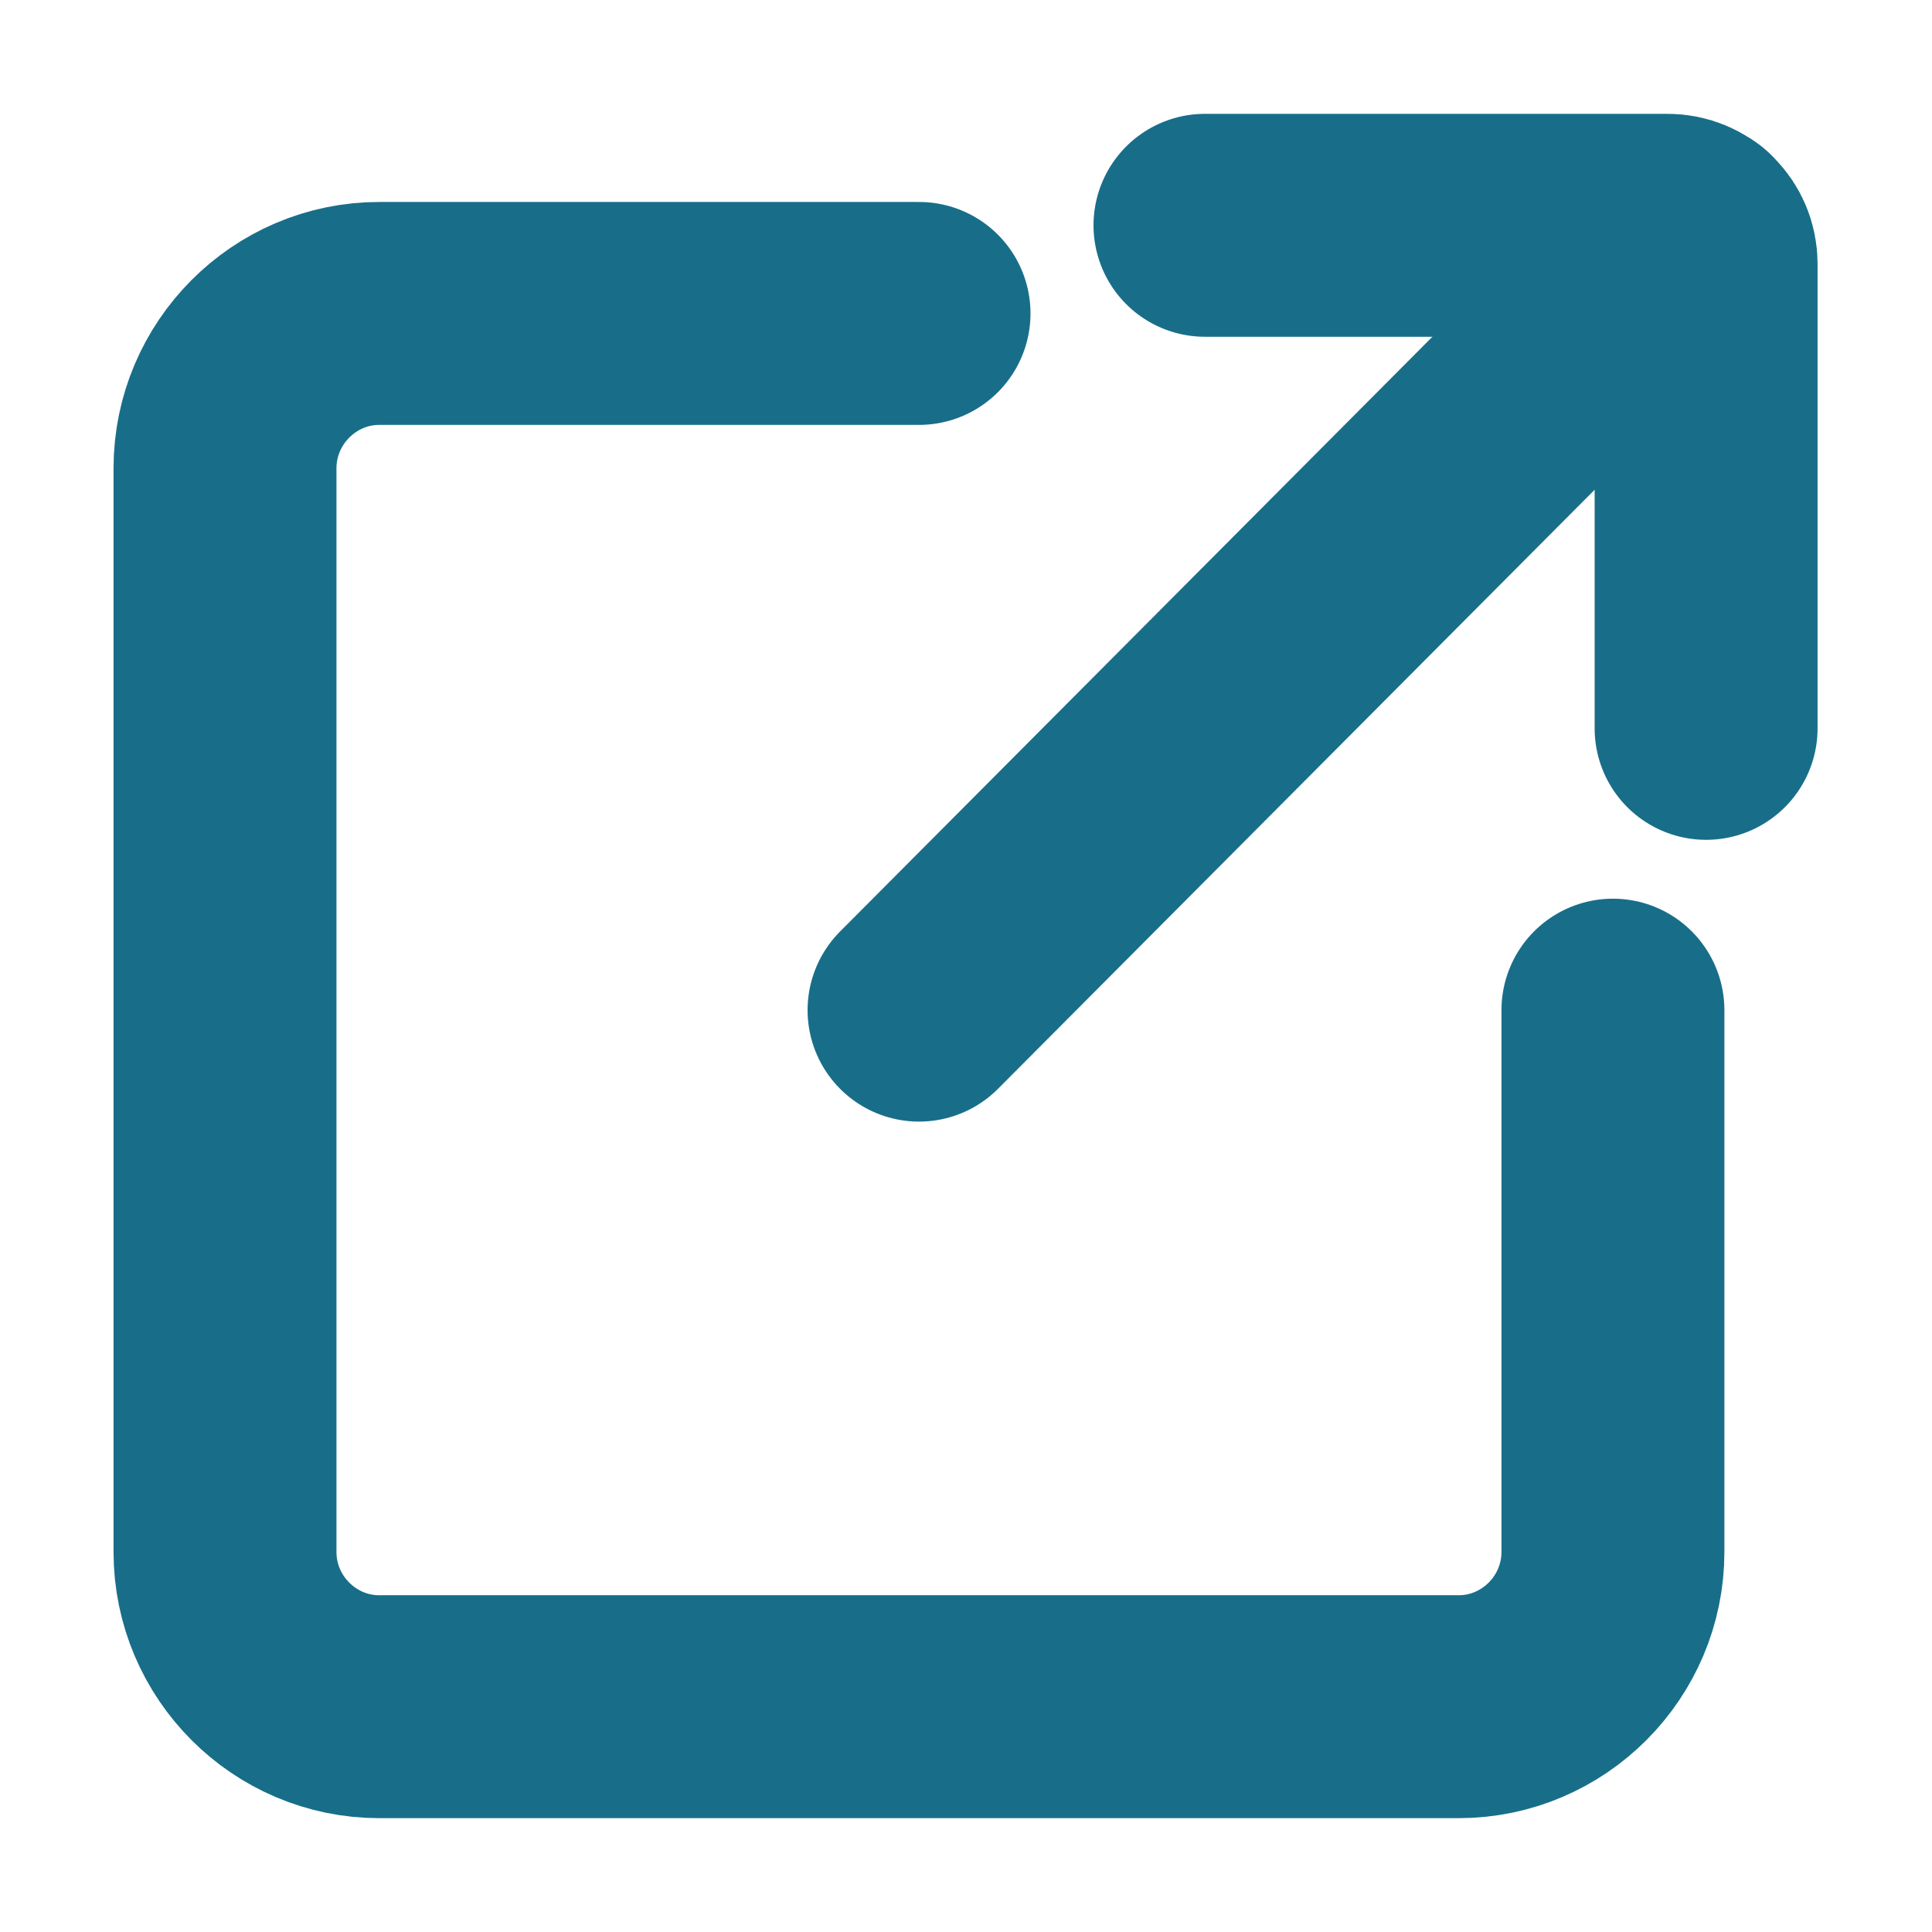
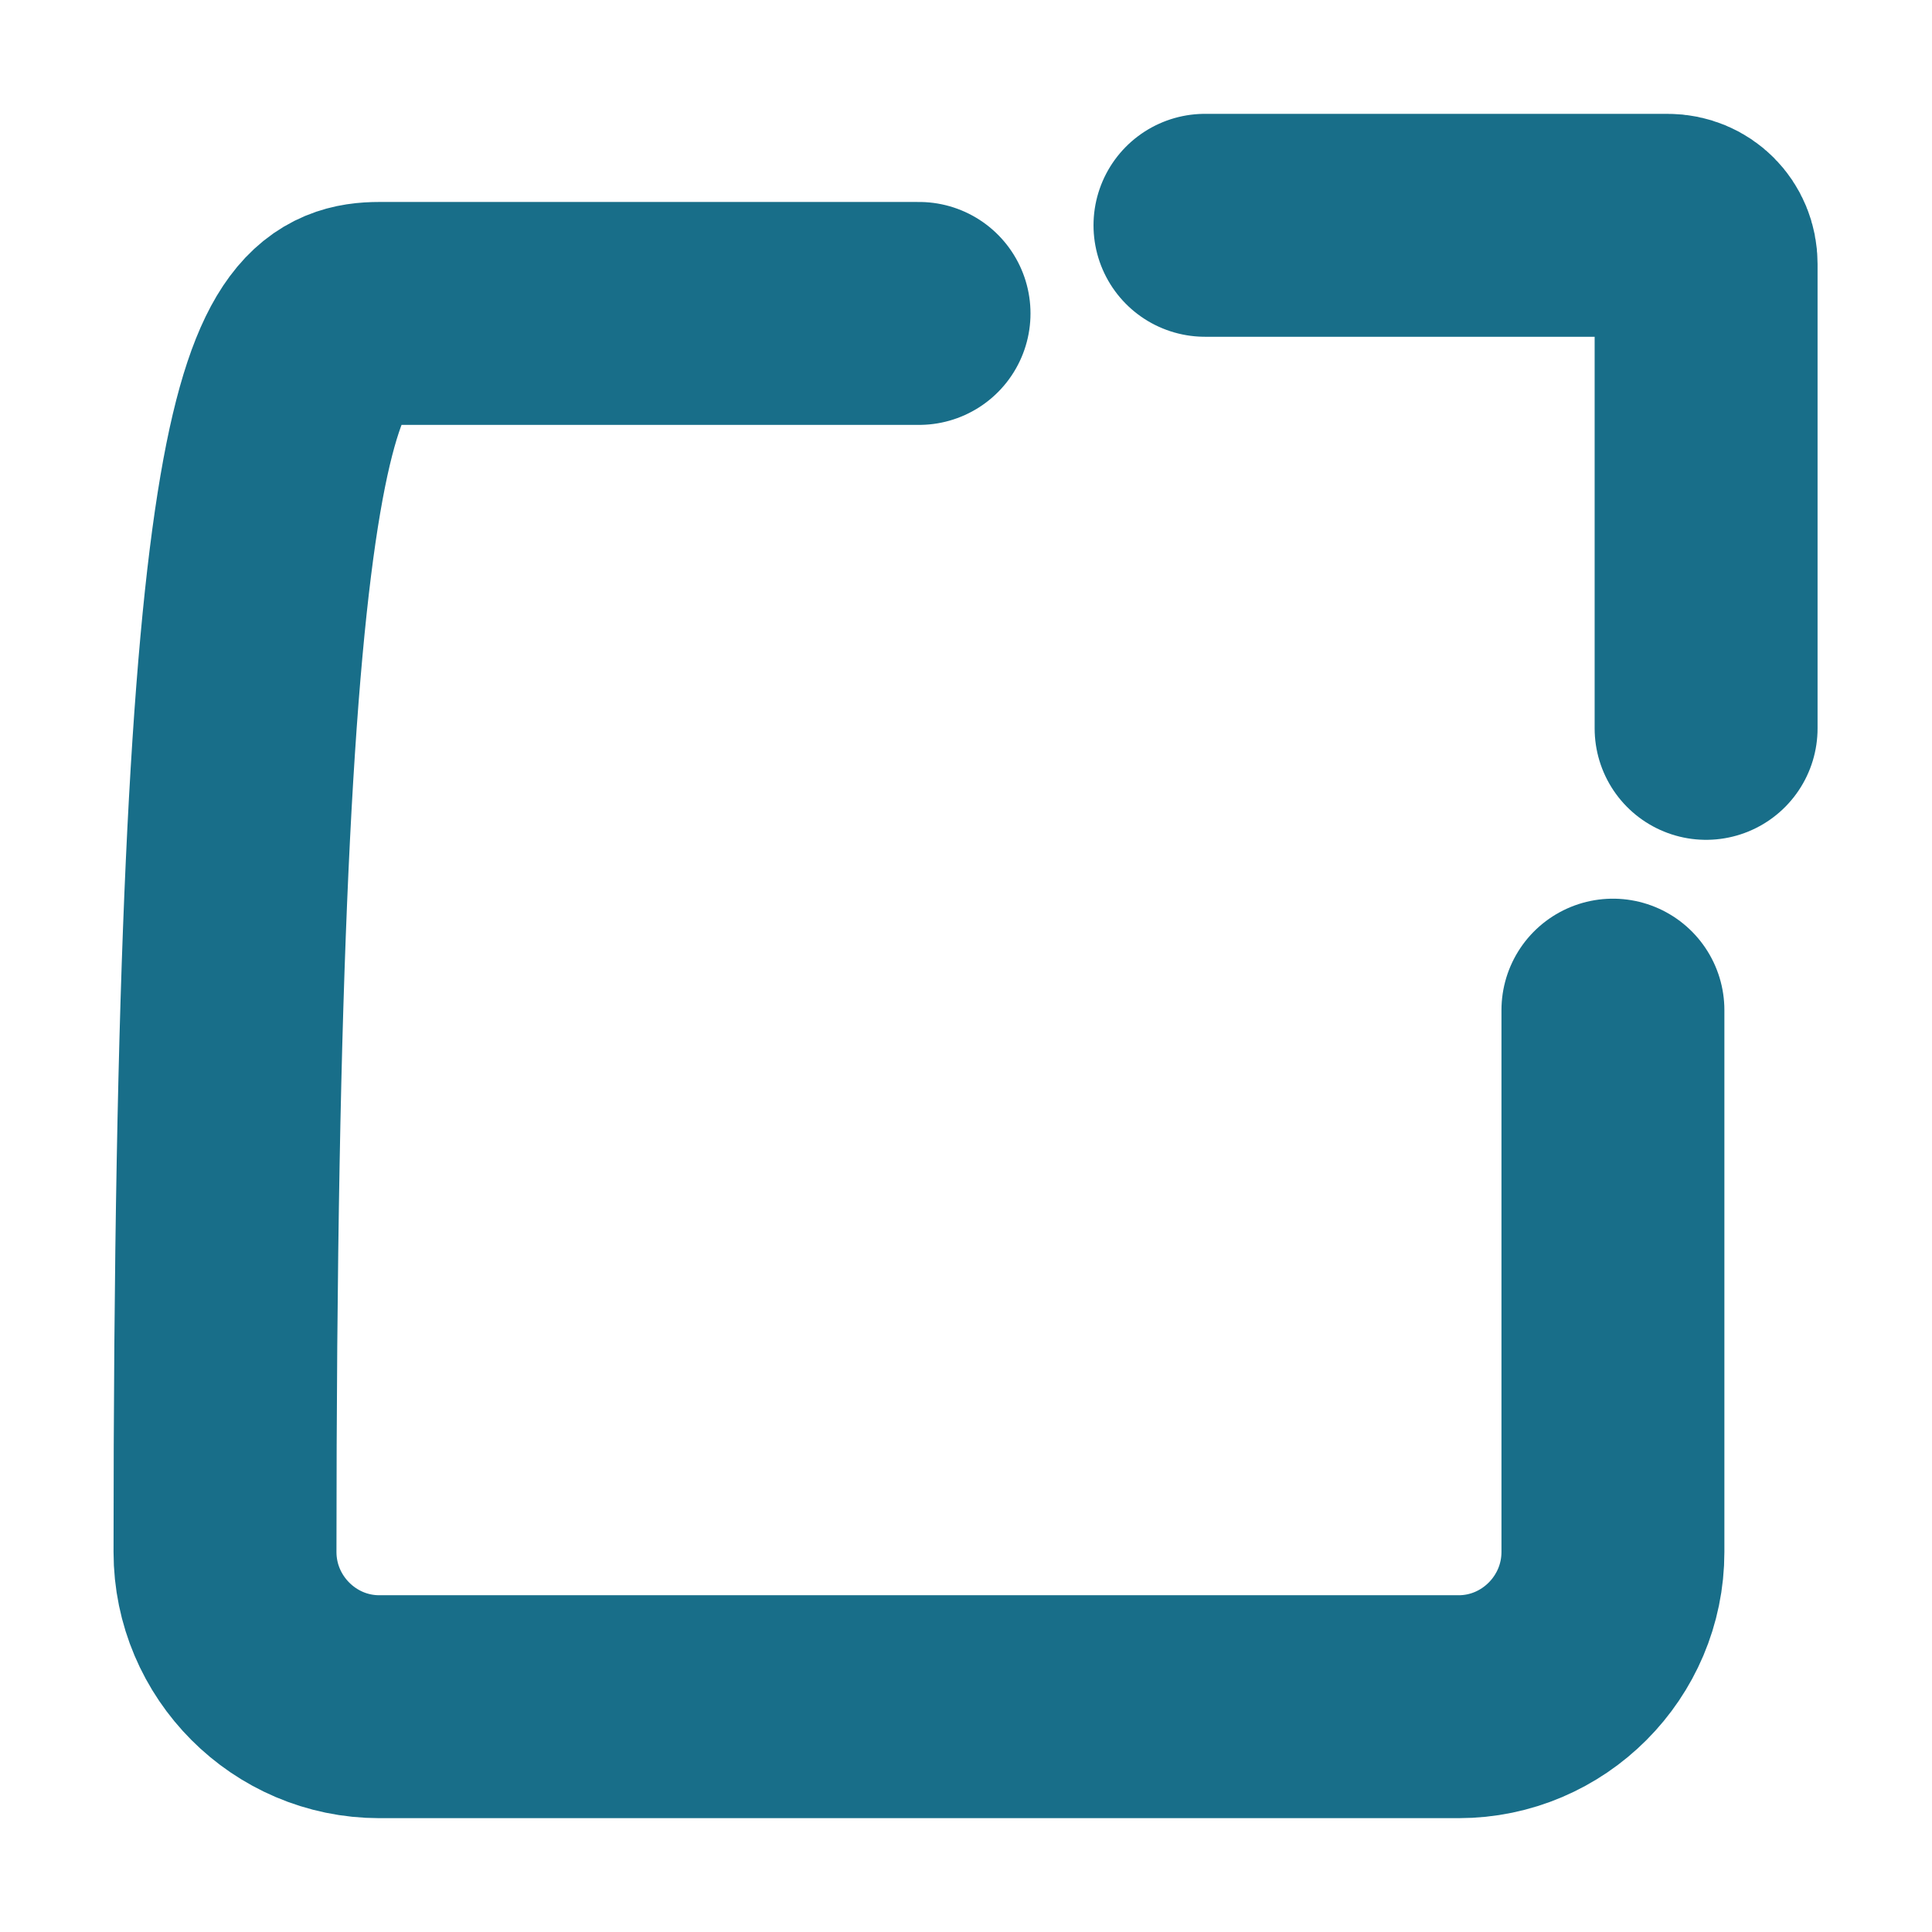
<svg xmlns="http://www.w3.org/2000/svg" width="13" height="13" viewBox="0 0 13 13" fill="none">
-   <path d="M10.853 6.797V10.443C10.853 11.016 10.386 11.484 9.815 11.484H2.552C1.981 11.484 1.514 11.016 1.514 10.443V3.151C1.514 2.578 1.981 2.109 2.552 2.109H6.184" stroke="#186E89" stroke-width="1.5" stroke-miterlimit="10" stroke-linecap="round" />
+   <path d="M10.853 6.797V10.443C10.853 11.016 10.386 11.484 9.815 11.484H2.552C1.981 11.484 1.514 11.016 1.514 10.443C1.514 2.578 1.981 2.109 2.552 2.109H6.184" stroke="#186E89" stroke-width="1.5" stroke-miterlimit="10" stroke-linecap="round" />
  <path d="M8.108 1.516H11.221C11.366 1.516 11.48 1.63 11.48 1.776V4.901" stroke="#186E89" stroke-width="1.5" stroke-miterlimit="10" stroke-linecap="round" />
-   <path d="M6.184 6.797L11.387 1.573" stroke="#186E89" stroke-width="1.5" stroke-miterlimit="10" stroke-linecap="round" />
</svg>